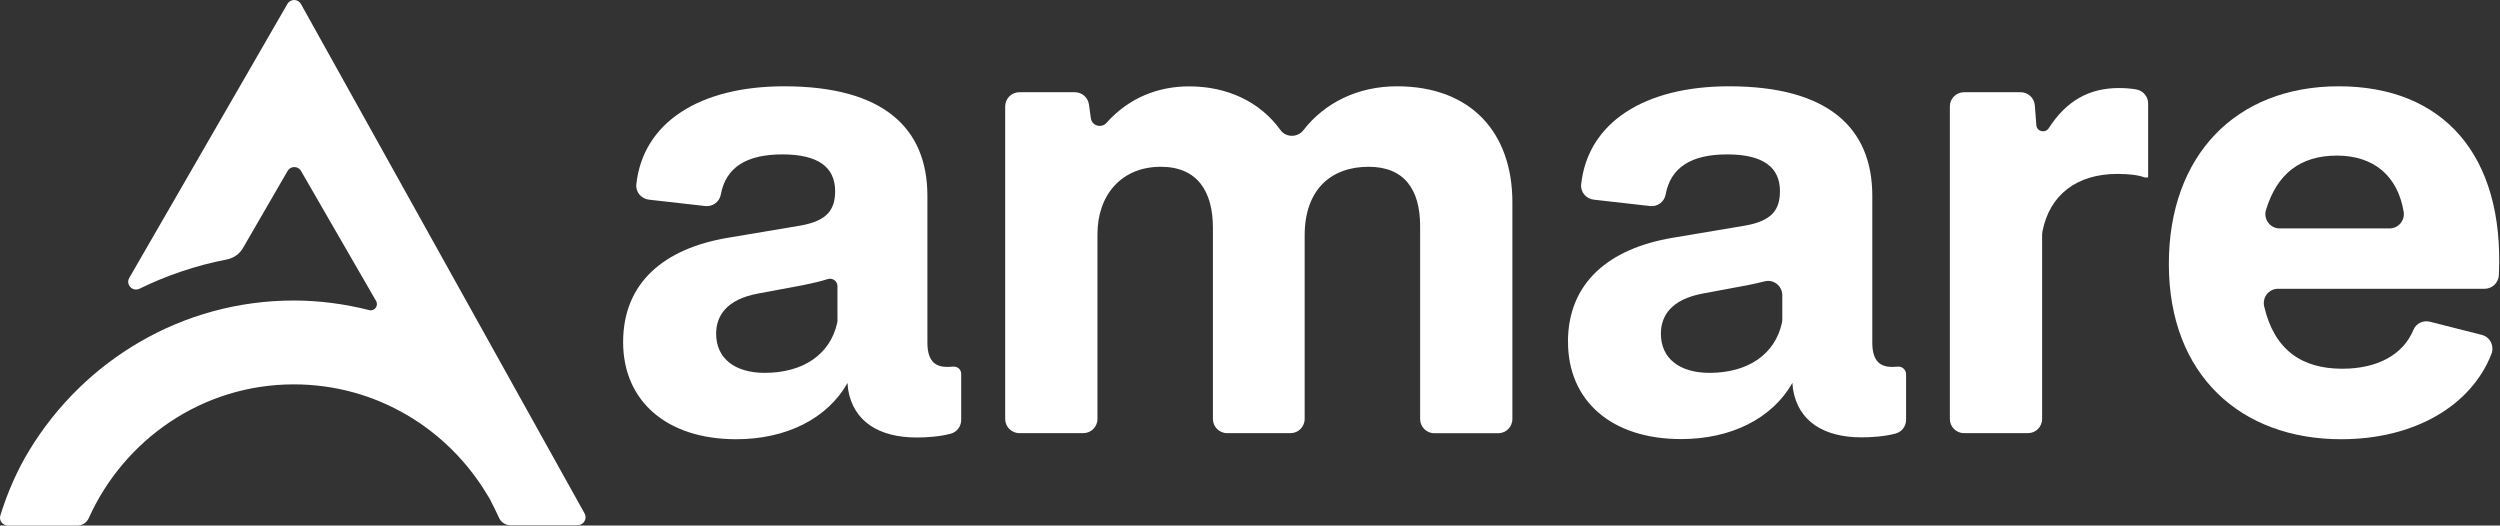
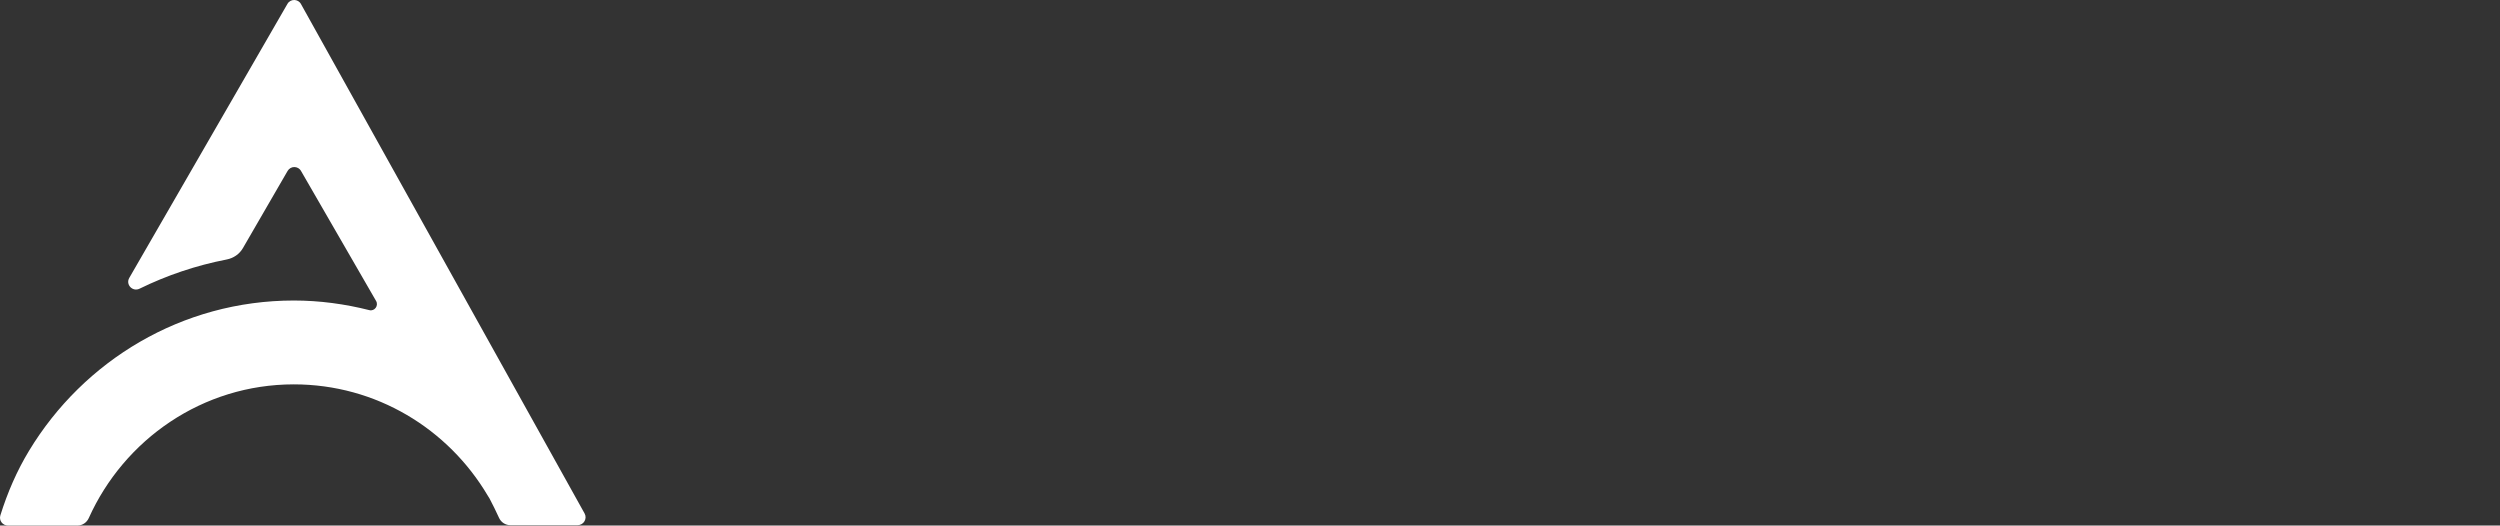
<svg xmlns="http://www.w3.org/2000/svg" width="333" height="70" viewBox="0 0 333 70" fill="none">
  <rect x="0" y="0" width="333" height="70" fill="#333333" stroke="none" />
  <path d="M76.955 69.954H67.979C67.334 69.954 66.751 69.579 66.479 68.992C66.106 68.195 65.588 67.095 65.215 66.417L64.96 66.005C59.704 57.126 50.11 51.197 39.133 51.197C26.984 51.197 16.535 58.528 11.824 69.01C11.551 69.606 10.978 70 10.324 70H1.048C0.348 70 -0.162 69.322 0.047 68.653C0.993 65.611 2.257 62.697 3.876 60.031C11.142 48.027 24.237 40.028 39.142 40.028C42.571 40.028 45.972 40.495 49.191 41.31C49.891 41.494 50.464 40.715 50.091 40.083L40.097 22.774C39.697 22.077 38.706 22.077 38.306 22.774L32.358 33.045C31.894 33.852 31.094 34.392 30.185 34.566C26.12 35.355 22.218 36.674 18.59 38.452C17.662 38.91 16.698 37.902 17.226 37.004C22.009 28.702 34.768 6.61 38.288 0.517C38.688 -0.18 39.697 -0.171 40.088 0.535L77.864 68.387C78.255 69.084 77.755 69.945 76.955 69.945V69.954Z" fill="white" />
-   <path d="M83 45.565C83 37.605 88.52 33.105 96.88 31.685L106.74 30.025C110.13 29.395 111.24 27.975 111.24 25.455C111.24 22.305 109.03 20.565 104.22 20.565C99.41 20.565 96.67 22.305 96.01 25.925C95.83 26.895 94.92 27.555 93.95 27.445L86.44 26.595C85.42 26.485 84.65 25.575 84.76 24.555C85.65 16.295 93.2 11.495 104.45 11.495C117.62 11.495 123.53 17.015 123.53 26.085V45.645C123.53 48.325 124.79 48.875 126.21 48.875C126.43 48.875 126.7 48.855 126.98 48.835C127.54 48.785 128.03 49.225 128.03 49.795V55.935C128.03 56.785 127.47 57.545 126.65 57.765C125.24 58.145 123.51 58.275 122.12 58.275C117.07 58.275 113.68 56.145 112.97 51.885L112.89 51.015C110.21 55.745 104.77 58.505 98.06 58.505C88.75 58.505 83 53.375 83 45.575V45.565ZM111.55 42.575V38.125C111.55 37.445 110.89 36.965 110.25 37.175C109.32 37.475 108.19 37.735 106.9 37.995L100.99 39.095C96.73 39.885 95.39 42.095 95.39 44.455C95.39 47.765 97.91 49.665 101.86 49.665C106.97 49.665 110.57 47.225 111.51 43.025C111.54 42.875 111.56 42.725 111.56 42.575H111.55Z" fill="white" />
-   <path d="M135.75 12.285H143.17C144.12 12.285 144.92 12.985 145.05 13.925L145.3 15.745C145.44 16.755 146.7 17.125 147.38 16.365C150.4 12.985 154.31 11.505 158.39 11.505C163.38 11.505 167.78 13.475 170.56 17.325C171.29 18.335 172.83 18.345 173.6 17.355C176.46 13.655 180.91 11.495 186.07 11.495C195.93 11.495 201.45 17.645 201.45 26.955V55.815C201.45 56.865 200.6 57.705 199.56 57.705H191.05C190 57.705 189.16 56.855 189.16 55.815V30.105C189.16 25.215 187.03 22.215 182.3 22.215C177.25 22.215 173.78 25.295 173.78 31.365V55.805C173.78 56.855 172.93 57.695 171.89 57.695H163.45C162.4 57.695 161.56 56.845 161.56 55.805V30.335C161.56 25.525 159.51 22.215 154.62 22.215C149.42 22.215 146.18 25.925 146.18 31.205V55.805C146.18 56.855 145.33 57.695 144.29 57.695H135.78C134.73 57.695 133.89 56.845 133.89 55.805V14.175C133.89 13.125 134.74 12.285 135.78 12.285H135.75Z" fill="white" />
-   <path d="M208.85 45.565C208.85 37.605 214.37 33.105 222.73 31.685L232.59 30.025C235.98 29.395 237.09 27.975 237.09 25.455C237.09 22.305 234.88 20.565 230.07 20.565C225.26 20.565 222.52 22.305 221.86 25.925C221.68 26.895 220.77 27.555 219.8 27.445L212.29 26.595C211.27 26.485 210.5 25.575 210.61 24.555C211.51 16.295 219.06 11.495 230.31 11.495C243.48 11.495 249.39 17.015 249.39 26.085V45.645C249.39 48.325 250.65 48.875 252.07 48.875C252.27 48.875 252.52 48.855 252.78 48.835C253.38 48.785 253.89 49.255 253.89 49.845V55.915C253.89 56.765 253.33 57.525 252.51 57.745C251.1 58.125 249.37 58.255 247.98 58.255C242.93 58.255 239.54 56.125 238.83 51.865L238.75 50.995C236.07 55.725 230.63 58.485 223.92 58.485C214.61 58.485 208.86 53.355 208.86 45.555L208.85 45.565ZM237.4 42.575V39.315C237.4 38.085 236.24 37.165 235.05 37.475C234.36 37.655 233.59 37.825 232.74 37.995L226.83 39.095C222.57 39.885 221.23 42.095 221.23 44.455C221.23 47.765 223.75 49.665 227.7 49.665C232.81 49.665 236.41 47.225 237.35 43.025C237.38 42.875 237.4 42.725 237.4 42.575Z" fill="white" />
-   <path d="M261.6 12.285H269.15C270.14 12.285 270.96 13.045 271.04 14.035L271.24 16.665C271.3 17.535 272.43 17.795 272.9 17.065C275.24 13.435 278.25 11.725 282.27 11.725C283.06 11.725 283.83 11.795 284.52 11.905C285.45 12.055 286.13 12.845 286.13 13.775V23.635H285.66C284.87 23.315 283.53 23.165 282.03 23.165C276.58 23.165 272.98 26.005 272.05 30.855C272.03 30.985 272.01 31.115 272.01 31.245V55.805C272.01 56.855 271.16 57.695 270.12 57.695H261.61C260.56 57.695 259.72 56.845 259.72 55.805V14.175C259.72 13.125 260.57 12.285 261.61 12.285H261.6Z" fill="white" />
-   <path d="M288.89 35.155C288.89 20.805 297.72 11.495 311.52 11.495C325.32 11.495 333.6 20.515 332.85 36.635C332.8 37.655 331.97 38.465 330.95 38.465H303.43C302.2 38.465 301.31 39.625 301.59 40.825C302.95 46.625 306.6 49.115 311.99 49.115C316.68 49.115 320.1 47.245 321.47 43.935C321.82 43.075 322.77 42.625 323.67 42.855L330.57 44.605C331.69 44.885 332.28 46.095 331.85 47.175C329.15 54.045 321.61 58.505 311.84 58.505C298.51 58.505 288.89 49.985 288.89 35.165V35.155ZM303.64 30.425H318.29C319.46 30.425 320.35 29.375 320.17 28.225C319.39 23.435 316.18 20.725 311.29 20.725C306.4 20.725 303.3 23.135 301.83 27.965C301.46 29.185 302.37 30.425 303.65 30.425H303.64Z" fill="white" />
</svg>